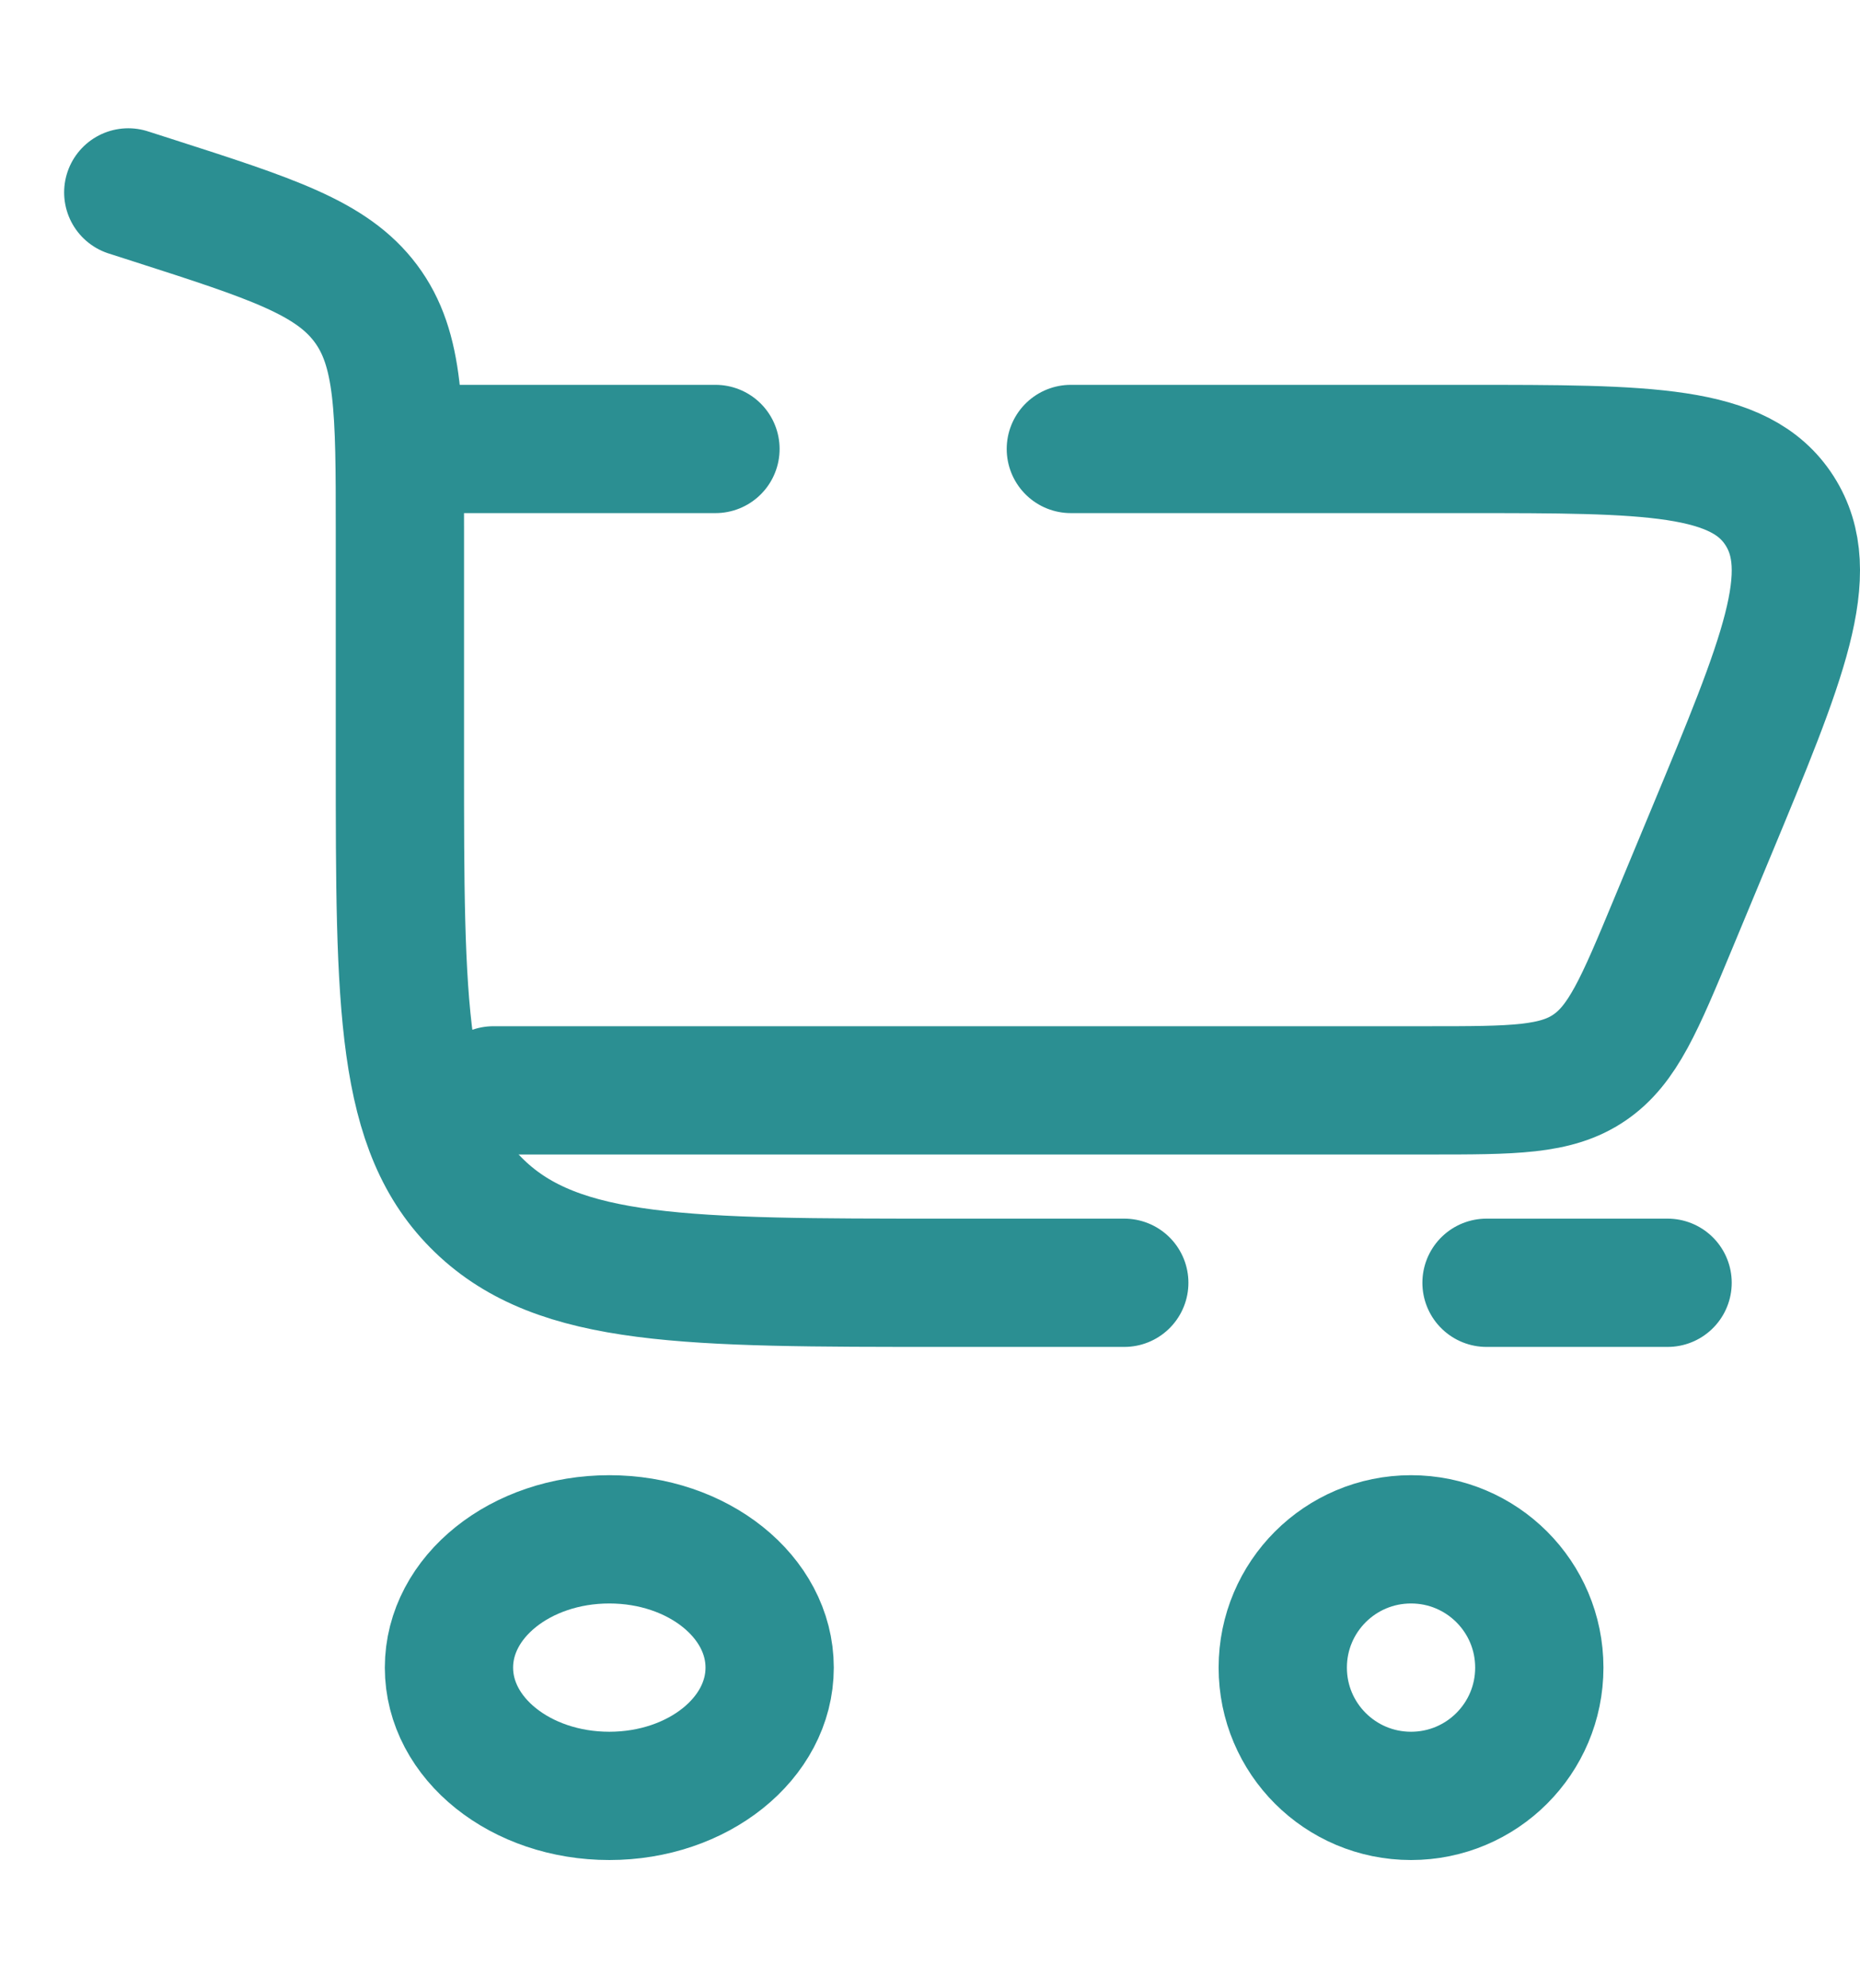
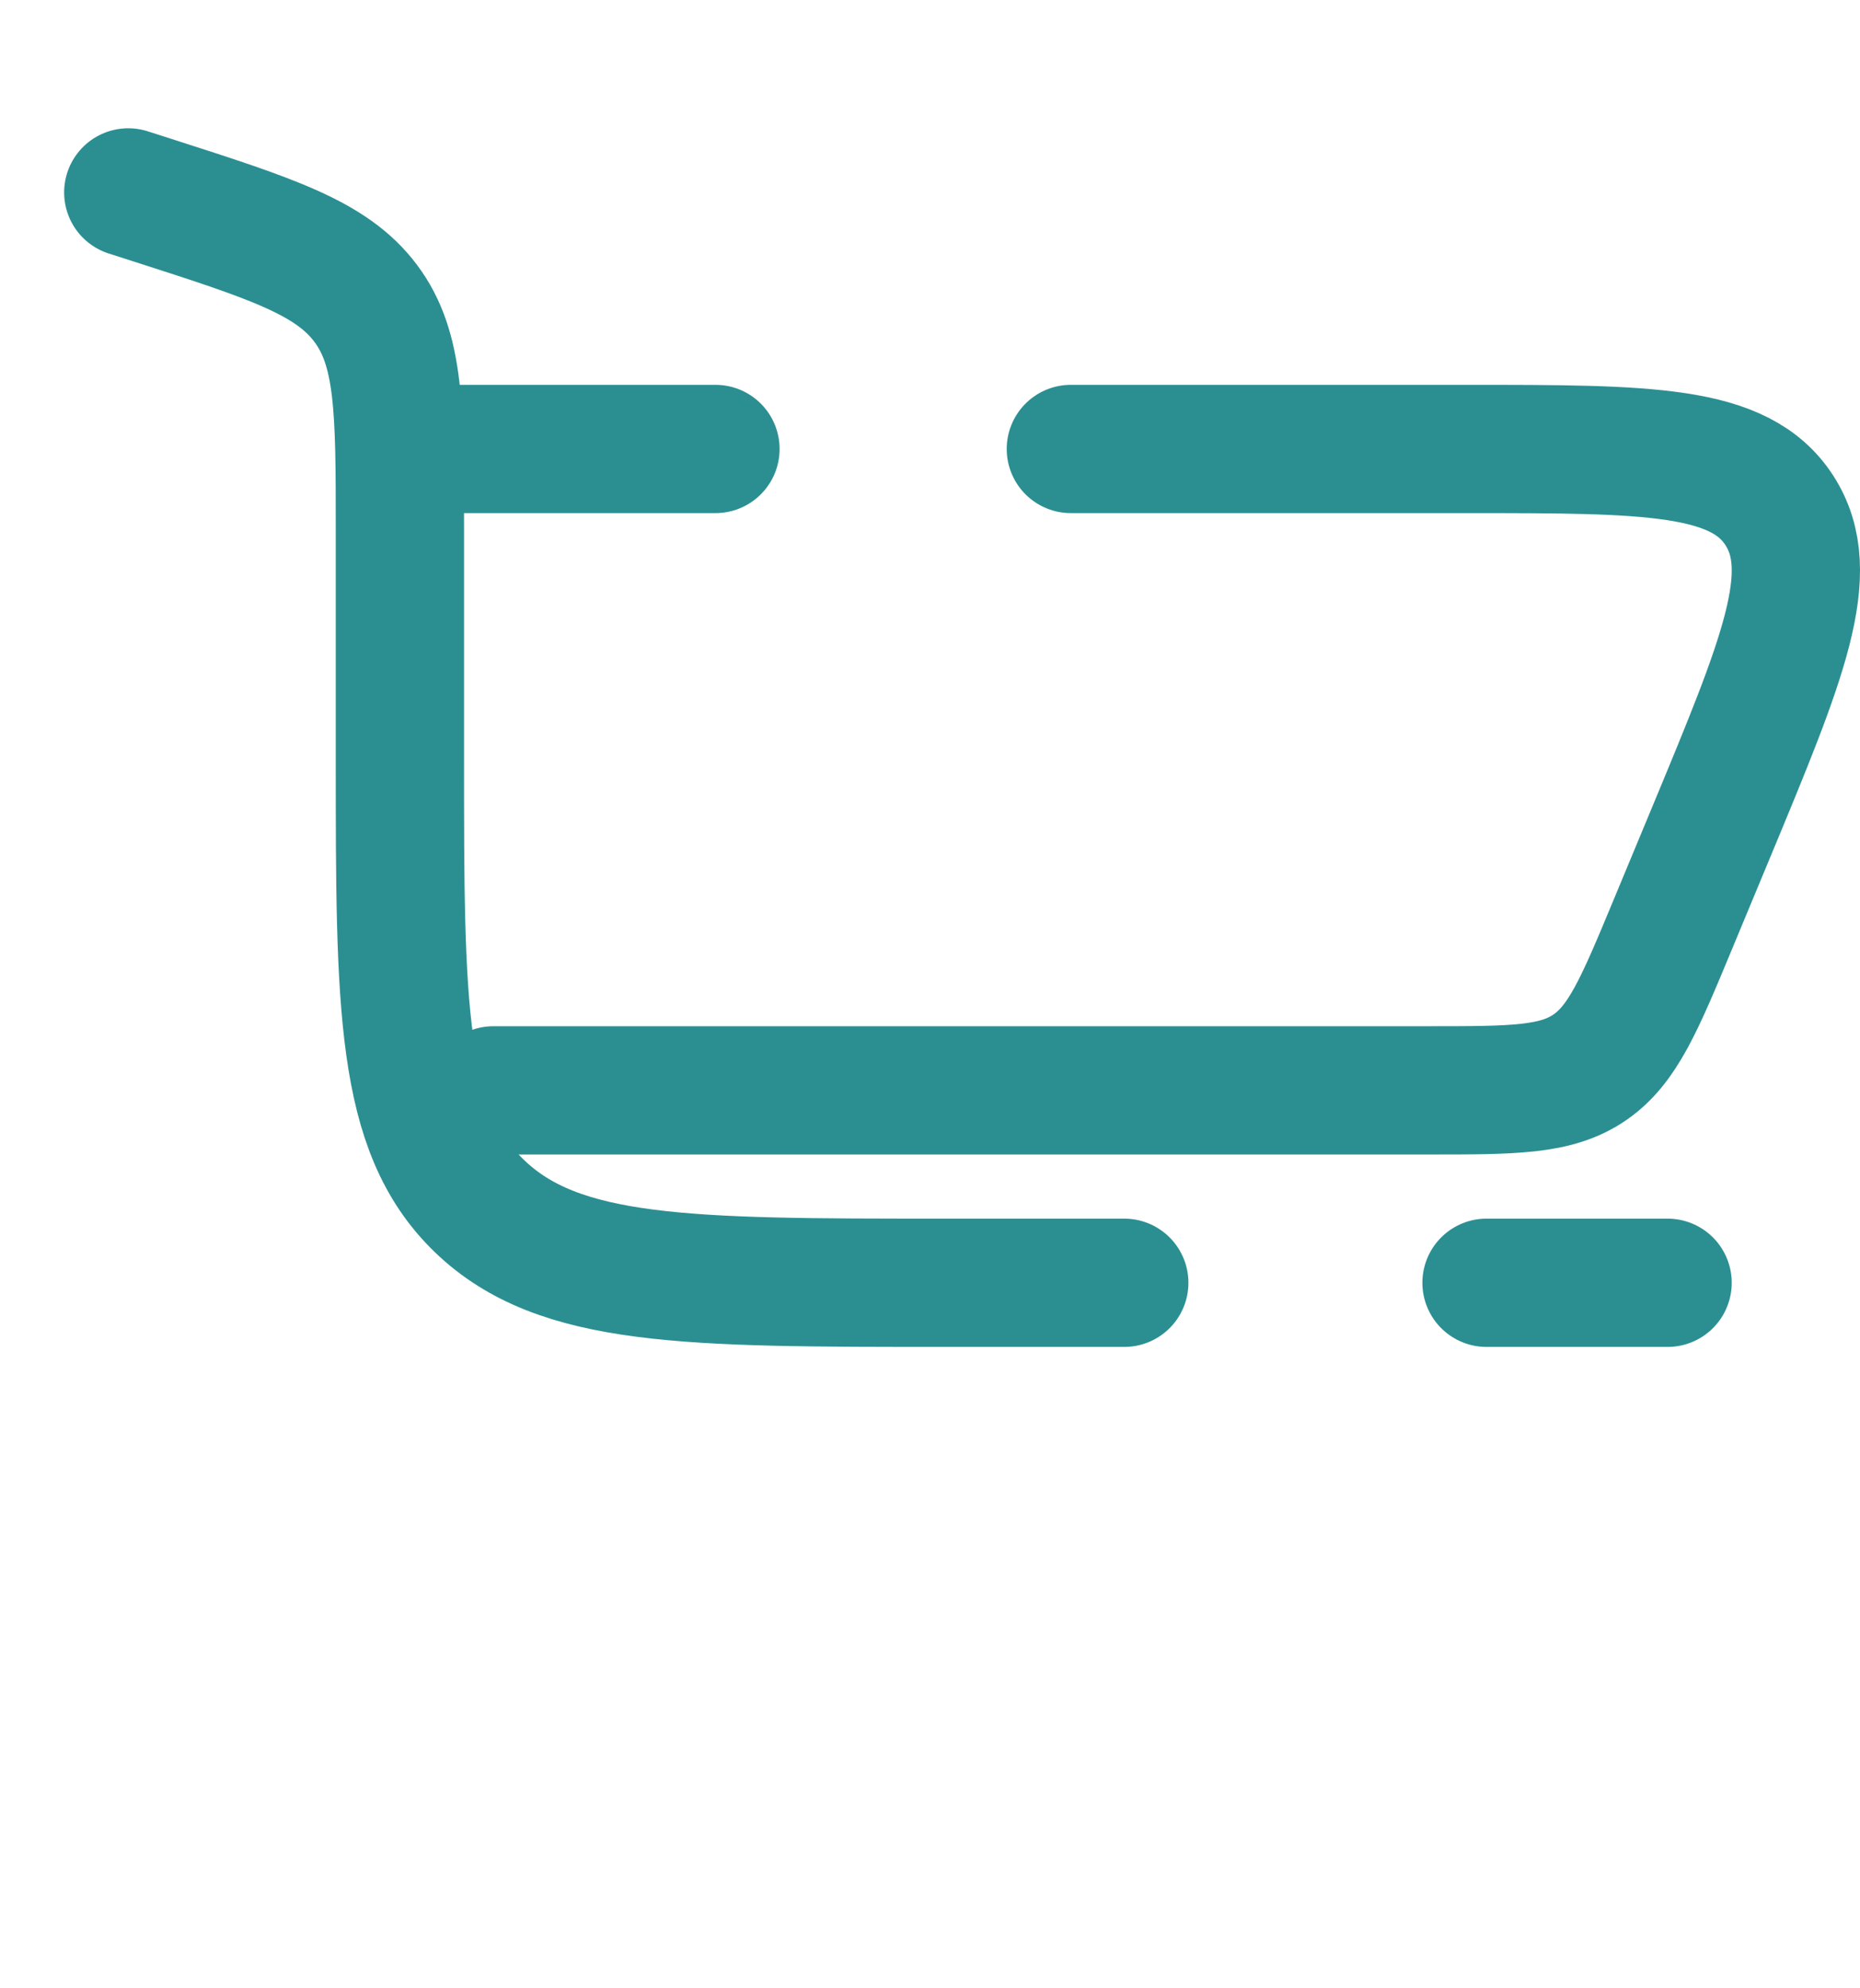
<svg xmlns="http://www.w3.org/2000/svg" width="29" height="31" viewBox="0 0 29 31" fill="none">
  <path d="M2 3L2.374 3.12C4.238 3.719 5.169 4.018 5.702 4.73C6.235 5.442 6.235 6.389 6.235 8.281V11.84C6.235 15.687 6.235 17.61 7.476 18.805C8.716 20 10.713 20 14.706 20H17.529M26 20H23.177" stroke="#2B8F92" stroke-width="2" stroke-linecap="round" />
-   <path d="M9.5 24C10.881 24 12 24.895 12 26C12 27.105 10.881 28 9.5 28C8.119 28 7 27.105 7 26C7 24.895 8.119 24 9.5 24Z" stroke="#2B8F92" stroke-width="2" />
-   <path d="M22 24C23.105 24 24 24.895 24 26C24 27.105 23.105 28 22 28C20.895 28 20 27.105 20 26C20 24.895 20.895 24 22 24Z" stroke="#2B8F92" stroke-width="2" />
  <path d="M7 7H11.155M7.693 17H22.267C23.596 17 24.26 17 24.78 16.646C25.301 16.292 25.563 15.662 26.086 14.403L26.68 12.974C27.801 10.276 28.362 8.926 27.746 7.963C27.13 7 25.707 7 22.86 7H16.696" stroke="#2B8F92" stroke-width="2" stroke-linecap="round" />
</svg>